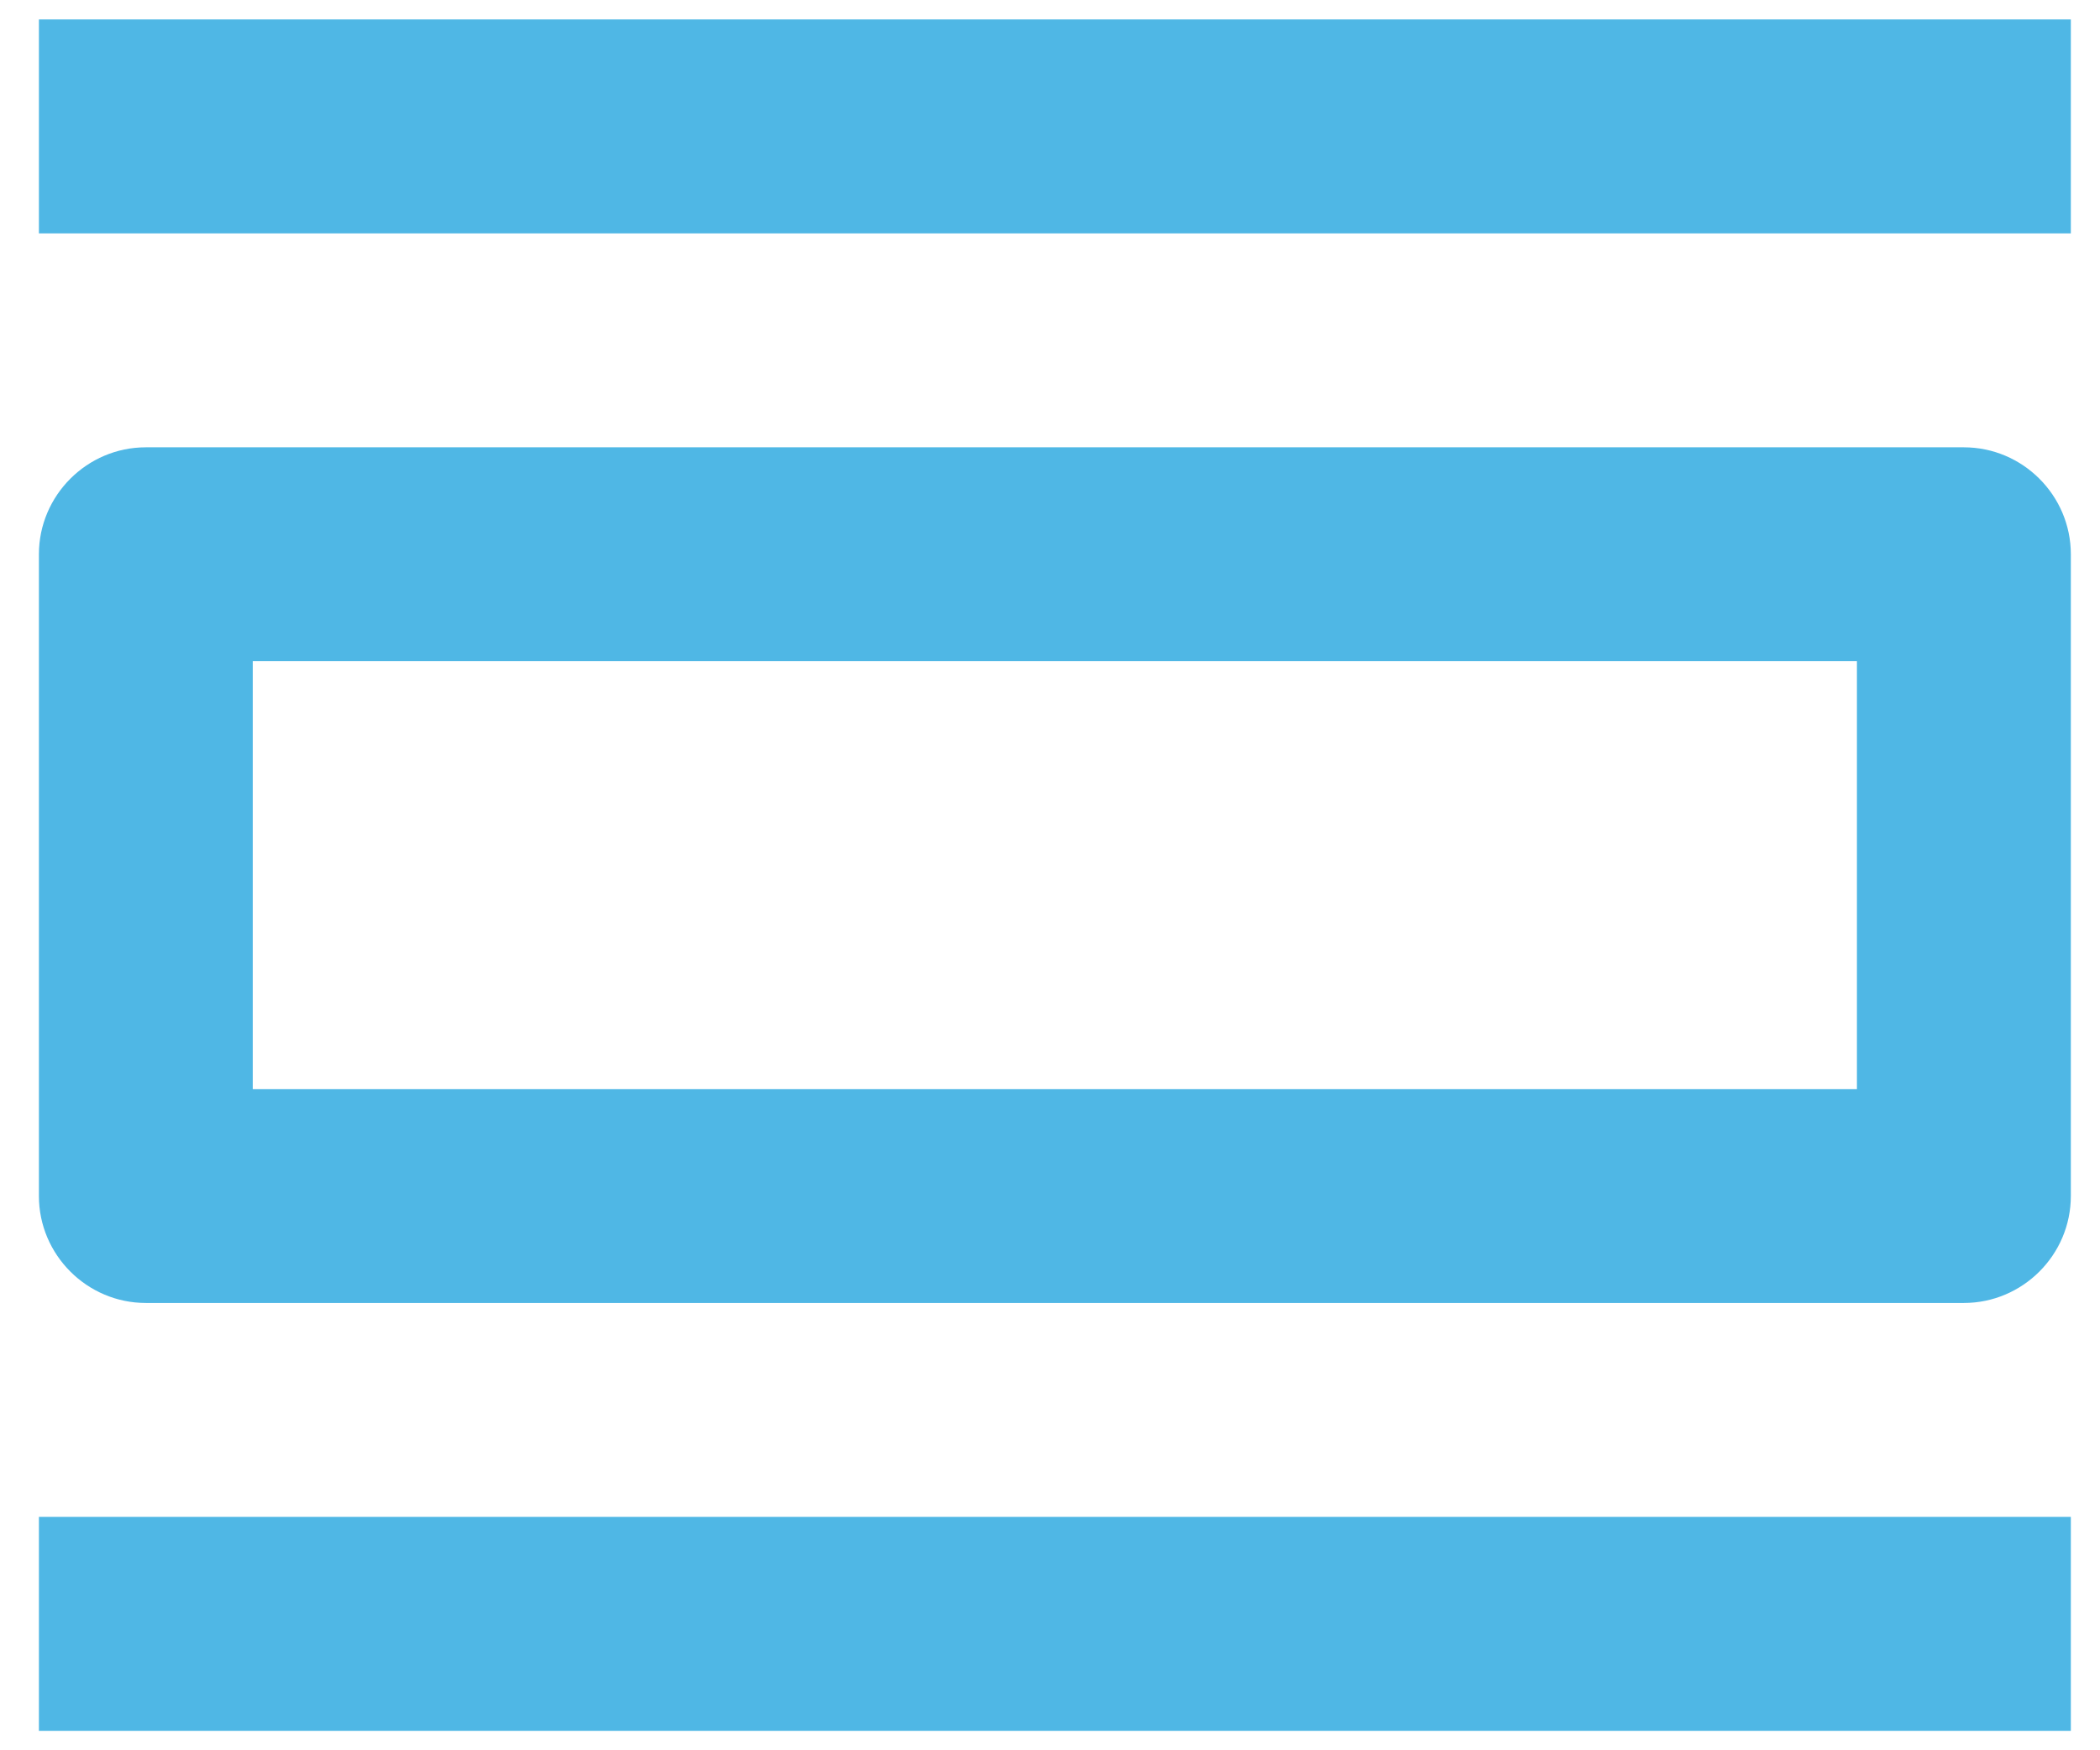
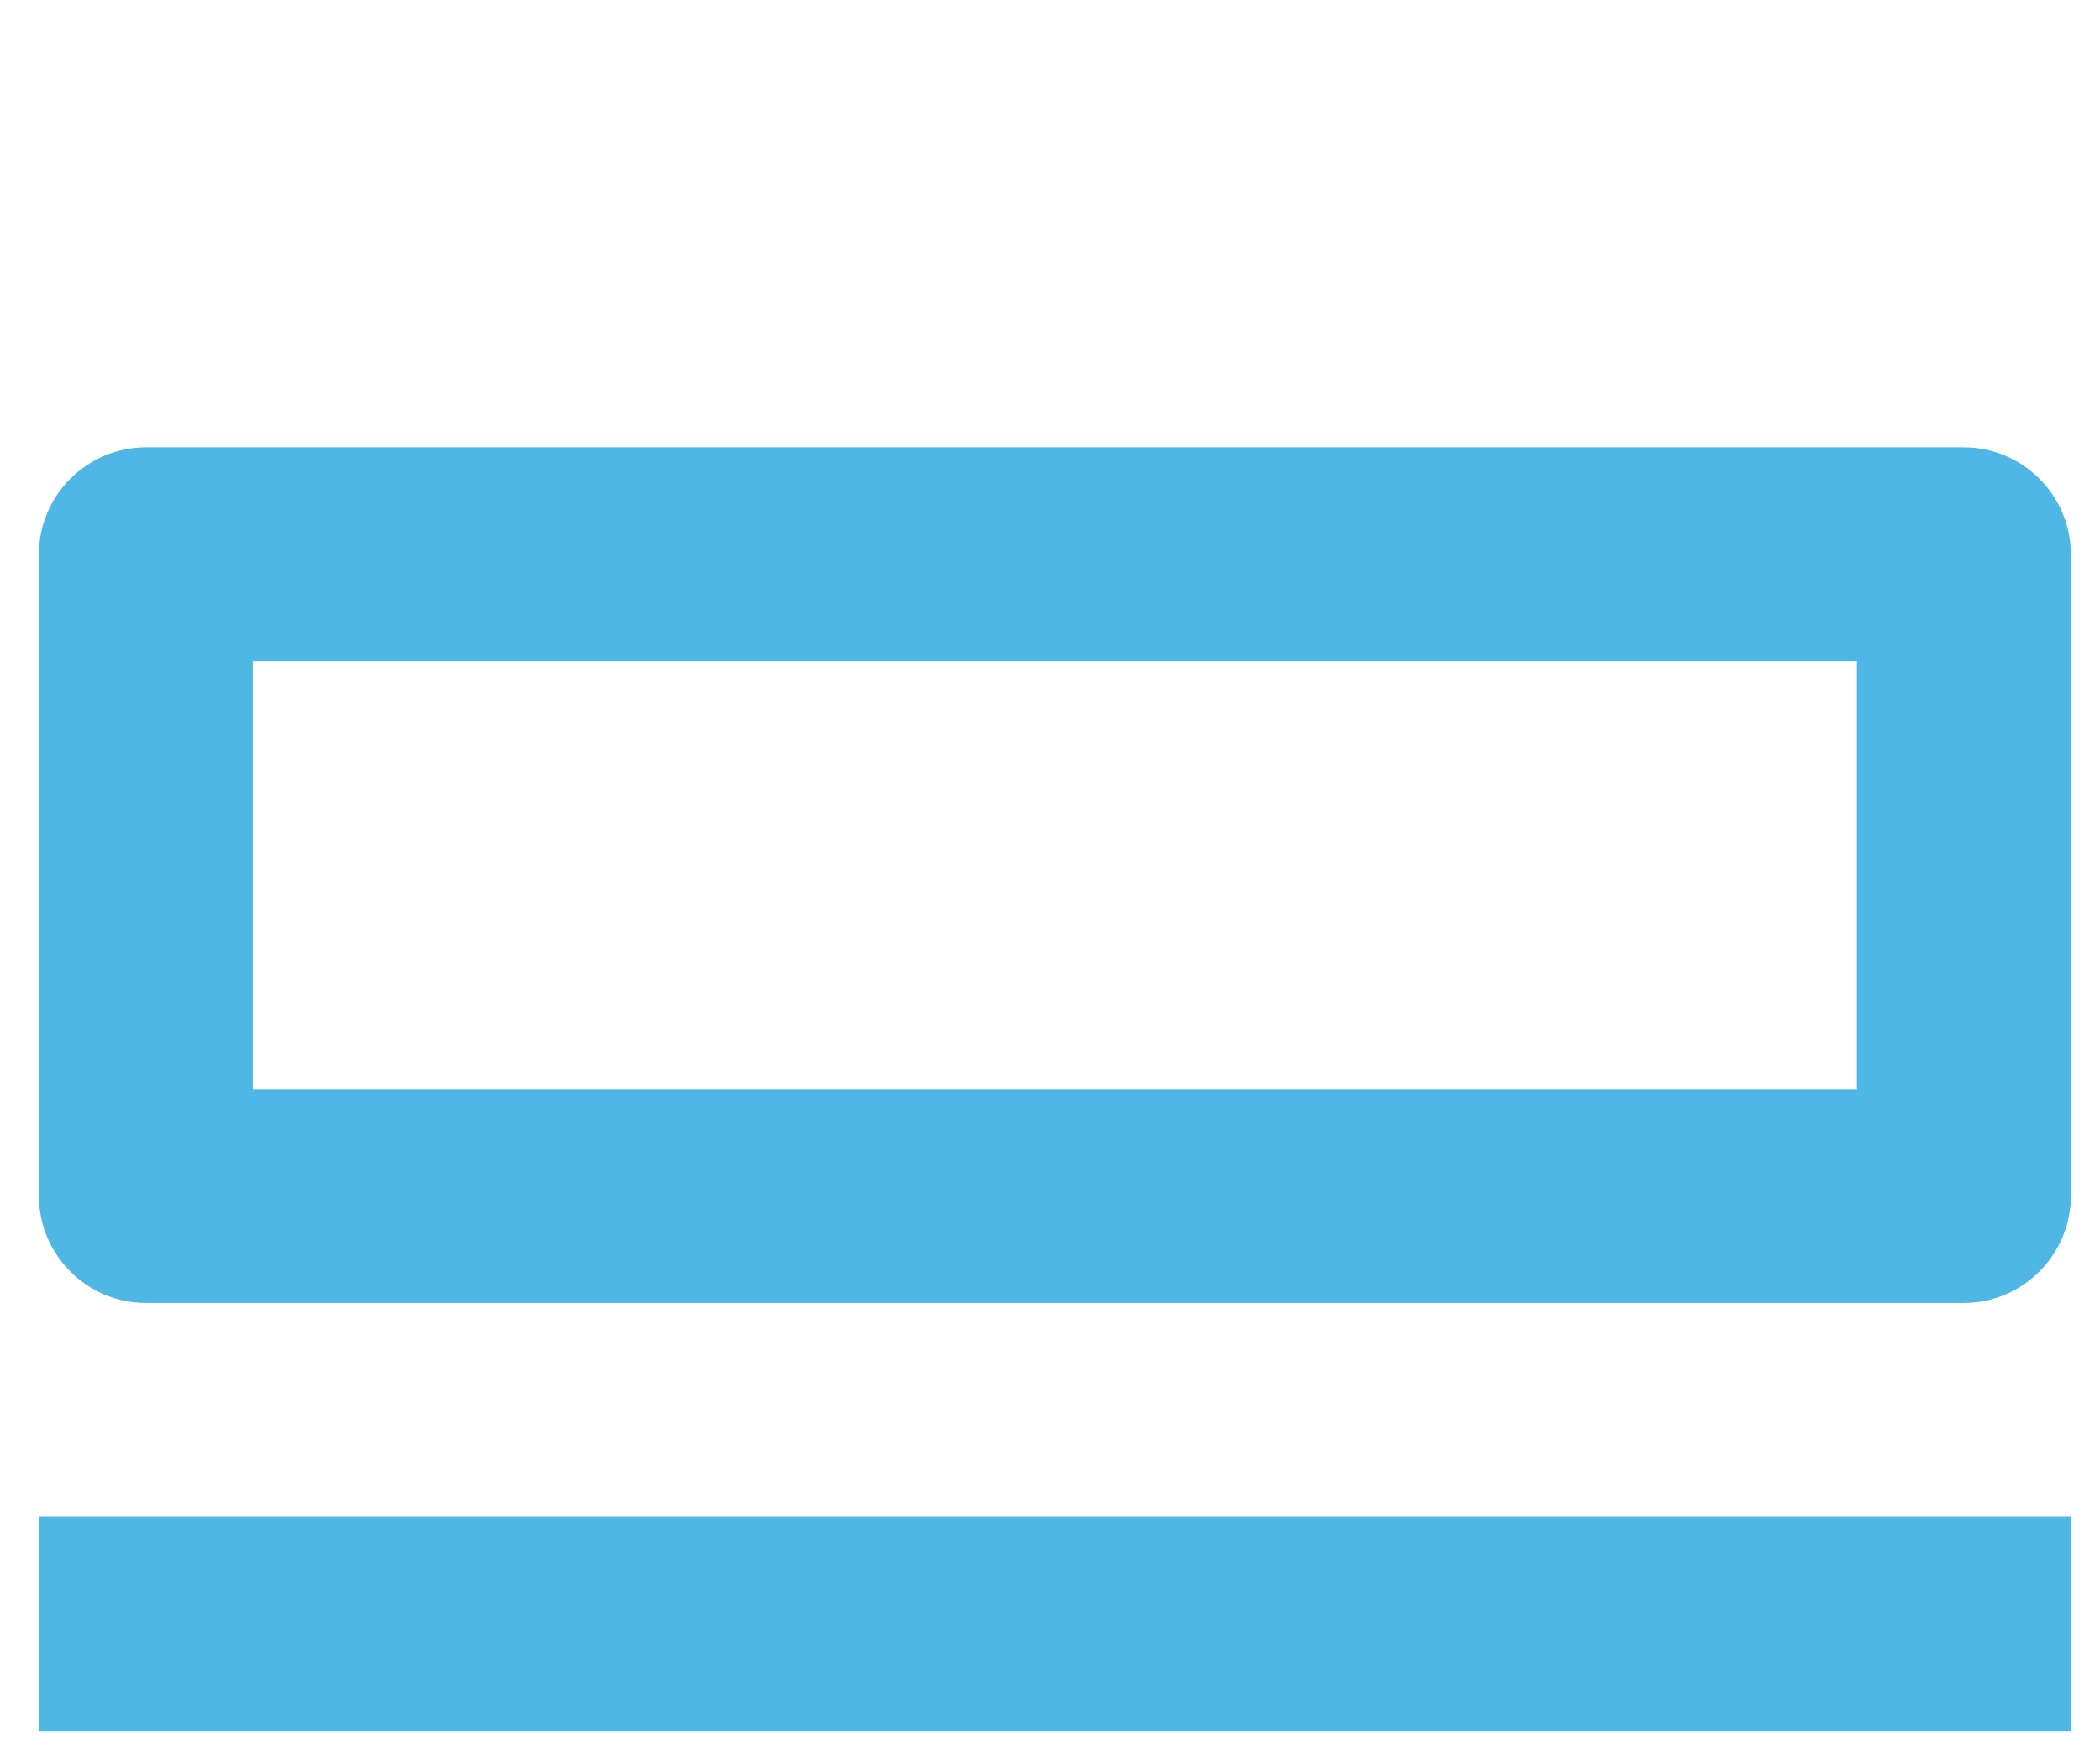
<svg xmlns="http://www.w3.org/2000/svg" width="36" height="30" viewBox="0 0 36 30" fill="none">
-   <path d="M35.5 26H0.667V29.667H35.5V26ZM31.833 11.333V18.667H4.333V11.333H31.833ZM33.666 7.667H2.5C1.492 7.667 0.667 8.492 0.667 9.5V20.5C0.667 21.508 1.492 22.333 2.5 22.333H33.666C34.675 22.333 35.5 21.508 35.5 20.5V9.5C35.5 8.492 34.675 7.667 33.666 7.667ZM35.5 0.333H0.667V4H35.5V0.333Z" fill="#4FB7E5" />
+   <path d="M35.5 26H0.667V29.667H35.5V26ZM31.833 11.333V18.667H4.333V11.333H31.833ZM33.666 7.667H2.5C1.492 7.667 0.667 8.492 0.667 9.5V20.5C0.667 21.508 1.492 22.333 2.5 22.333H33.666C34.675 22.333 35.5 21.508 35.5 20.5V9.5C35.5 8.492 34.675 7.667 33.666 7.667ZM35.5 0.333H0.667H35.5V0.333Z" fill="#4FB7E5" />
</svg>